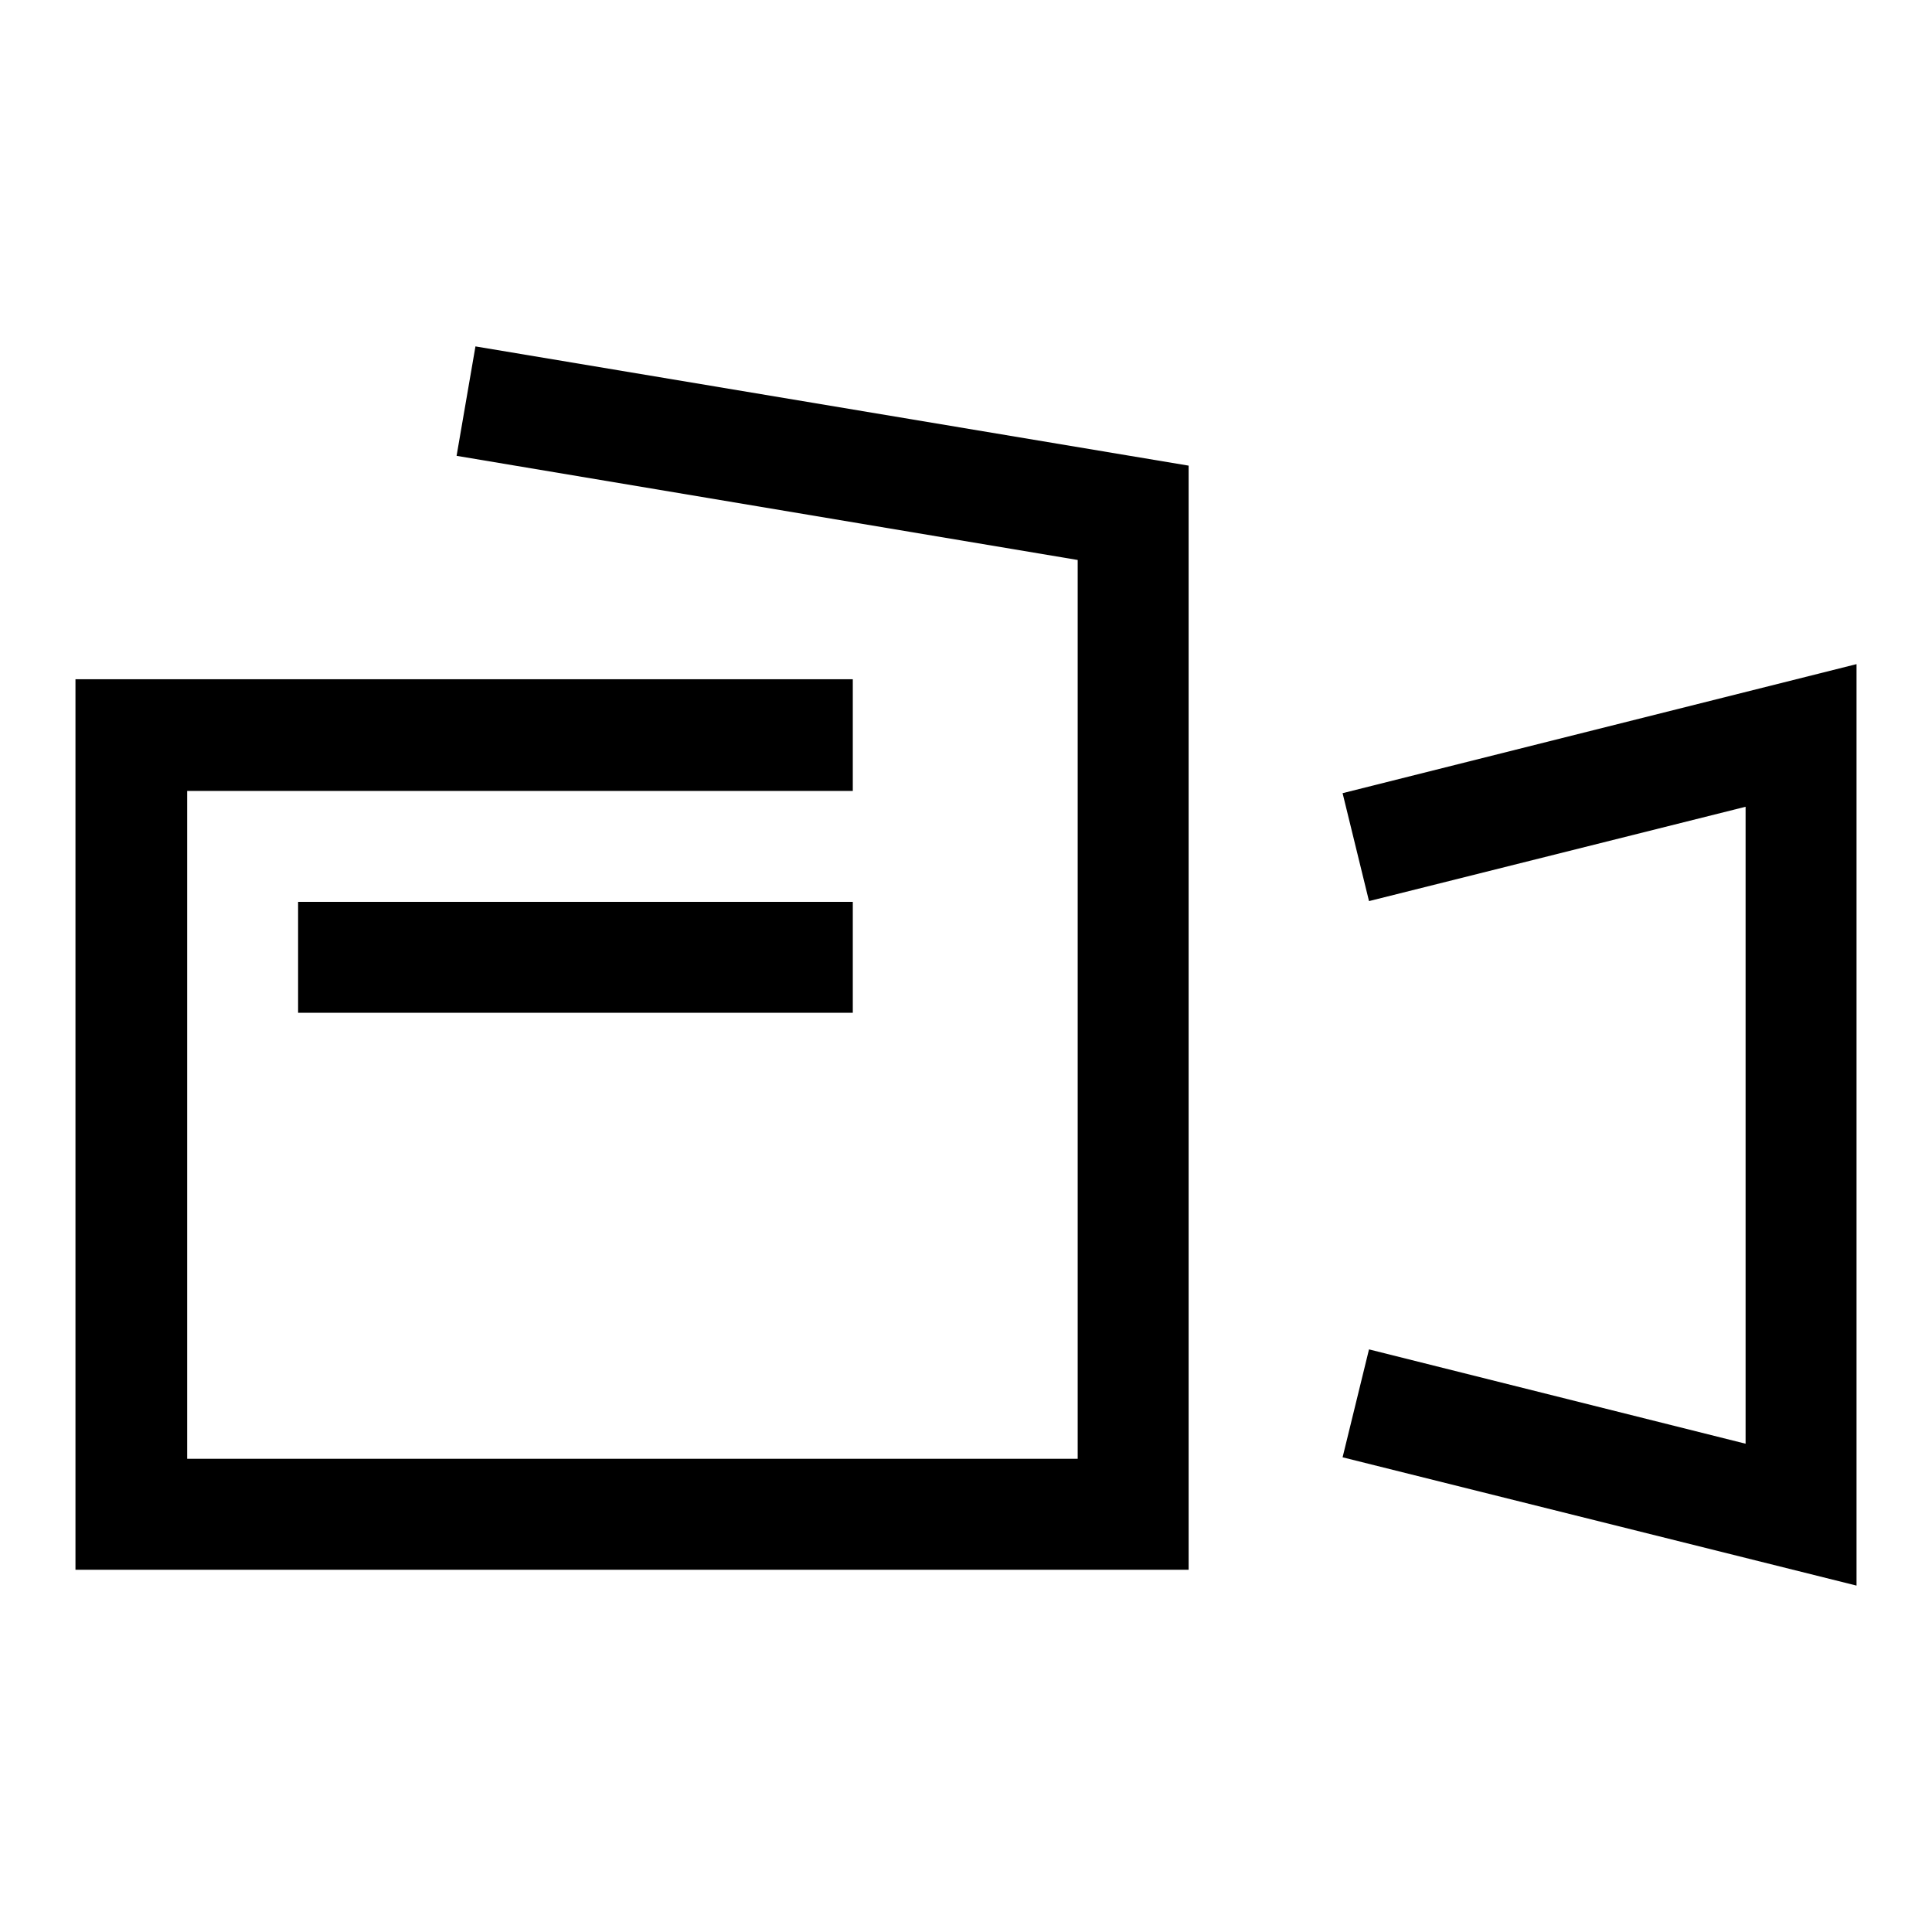
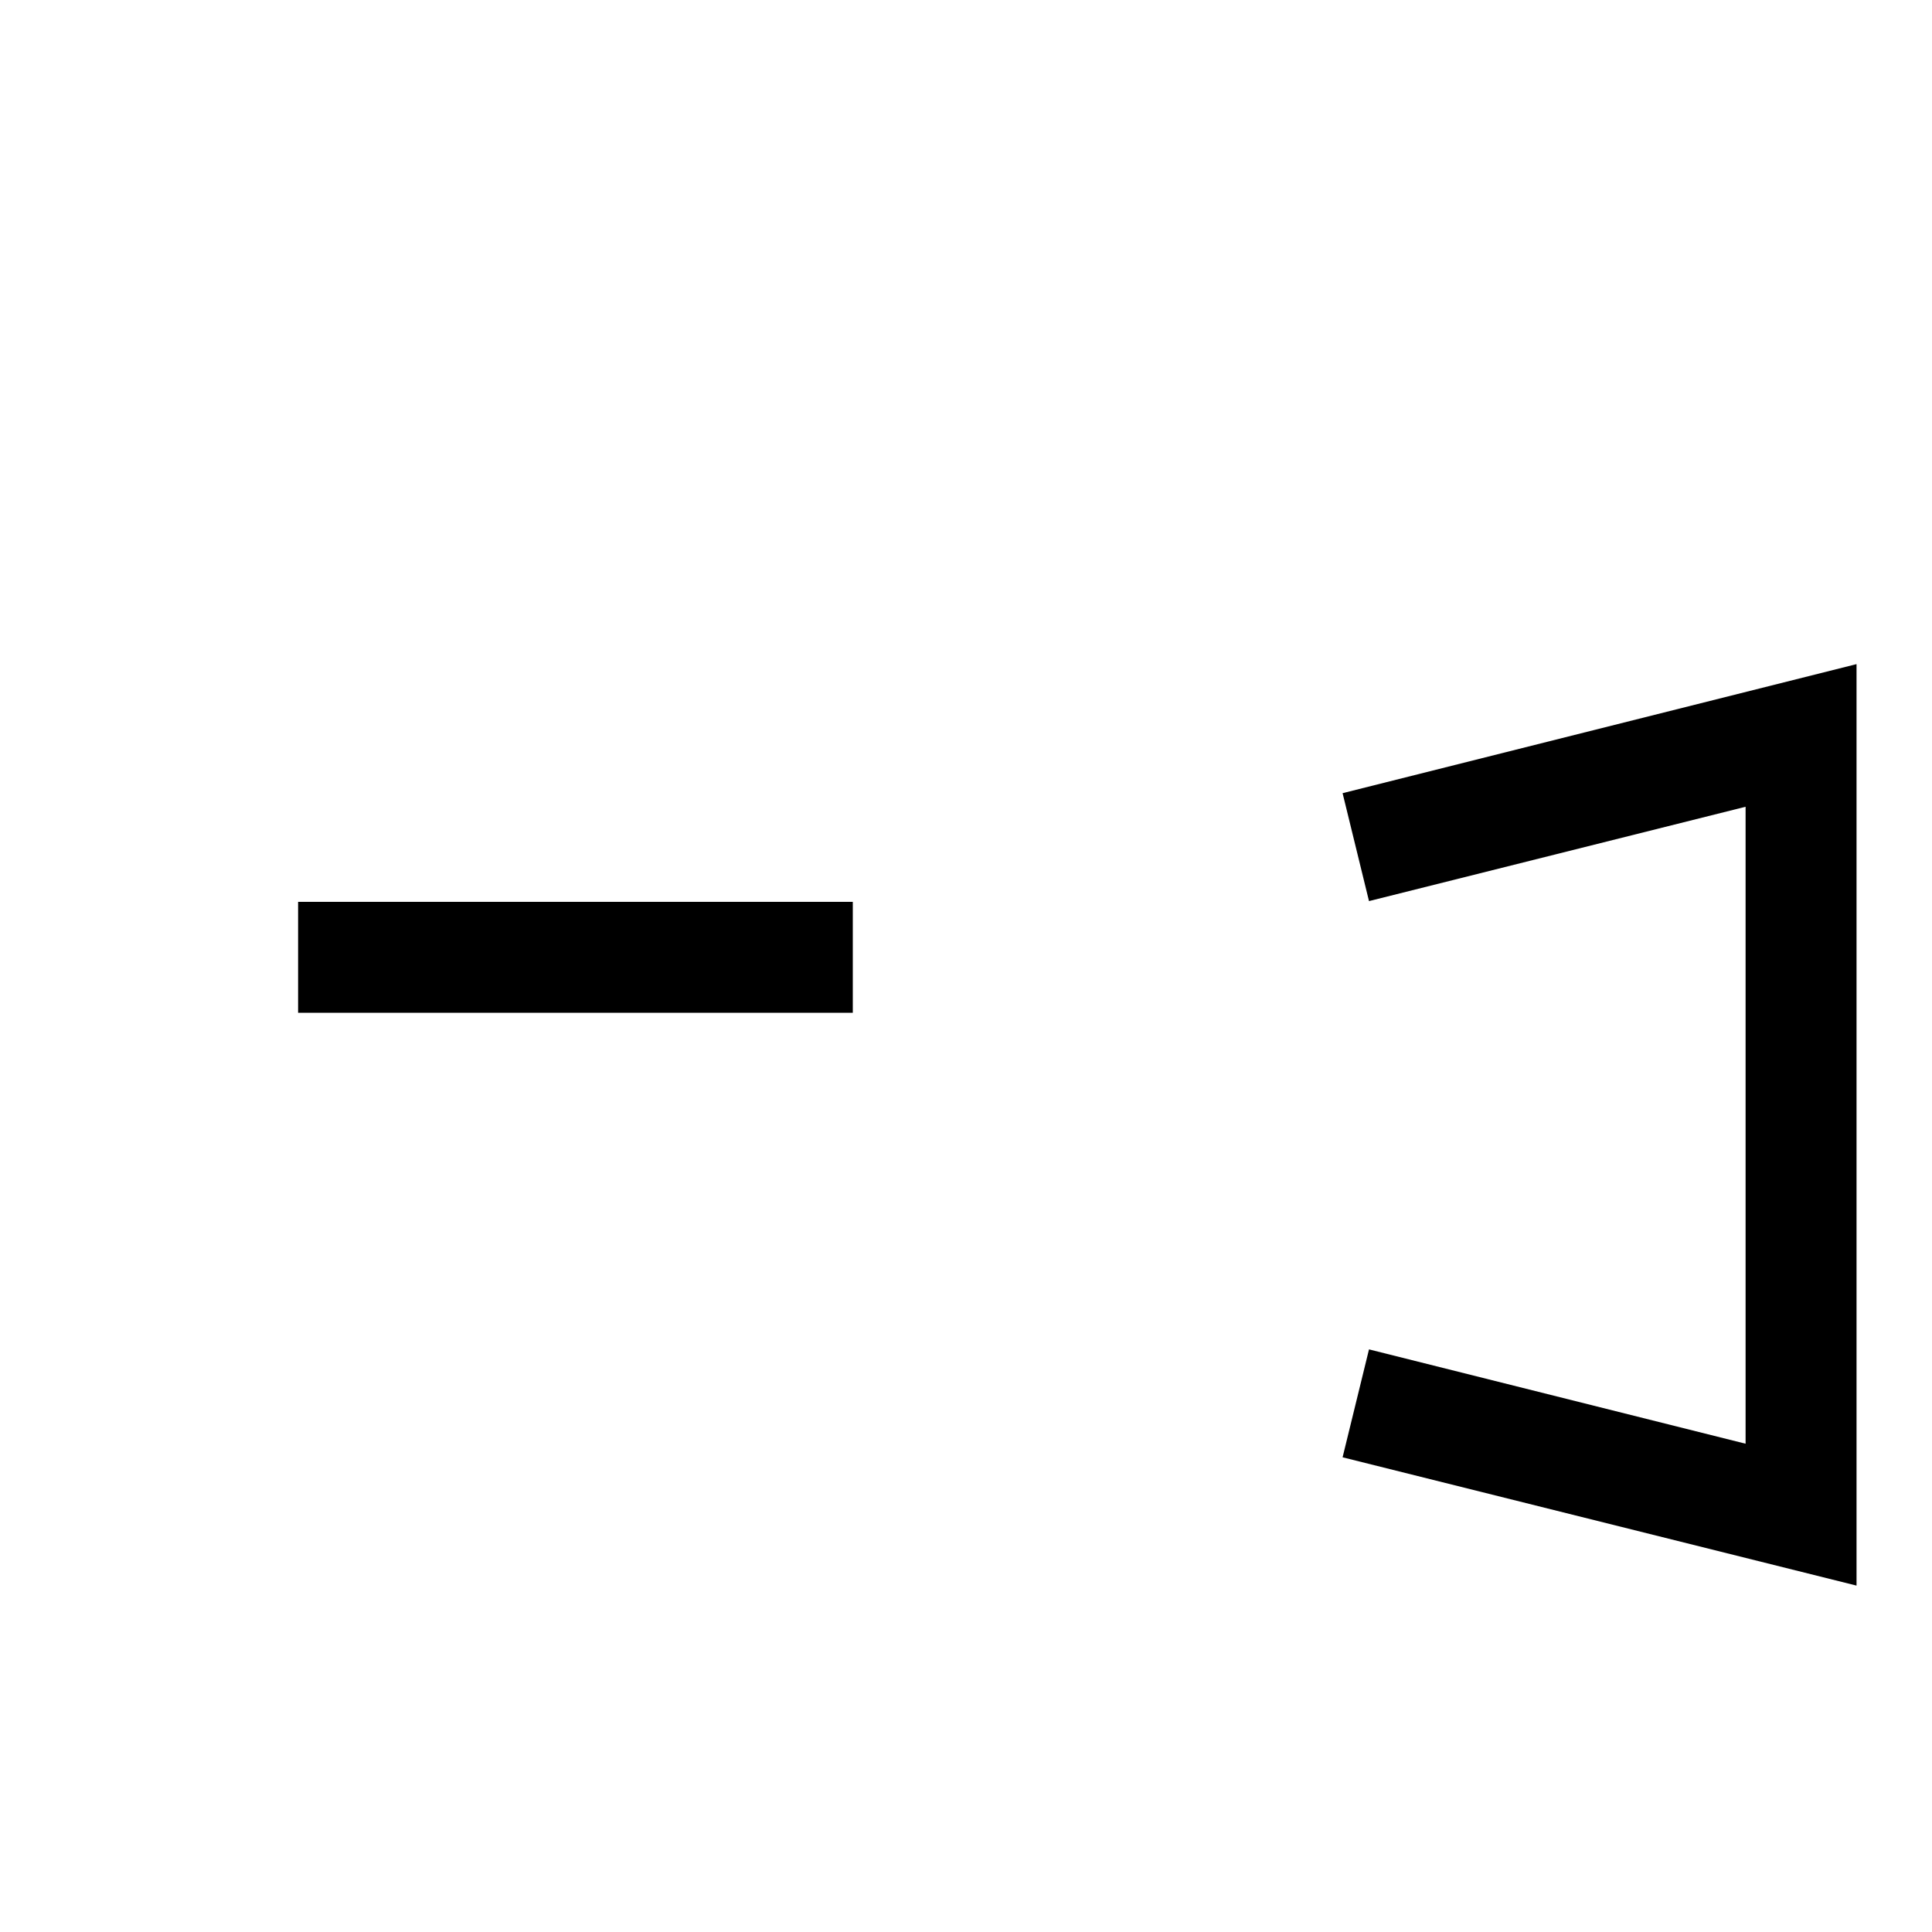
<svg xmlns="http://www.w3.org/2000/svg" version="1.1" x="0px" y="0px" viewBox="0 0 256 256" enable-background="new 0 0 256 256" xml:space="preserve">
  <g>
-     <path fill="#000000" d="M157.5,208H10V90h103v14.8H24.8v88.5h118V74.2L60.5,60.4L63,45.9l94.5,15.8V208z" />
    <path fill="#000000" d="M39.5,119.5H113v14.7H39.5V119.5z M246,210.1l-68.1-17l3.5-14.3l49.9,12.5v-84.4l-49.9,12.5l-3.5-14.3 L246,88V210.1z" />
  </g>
</svg>